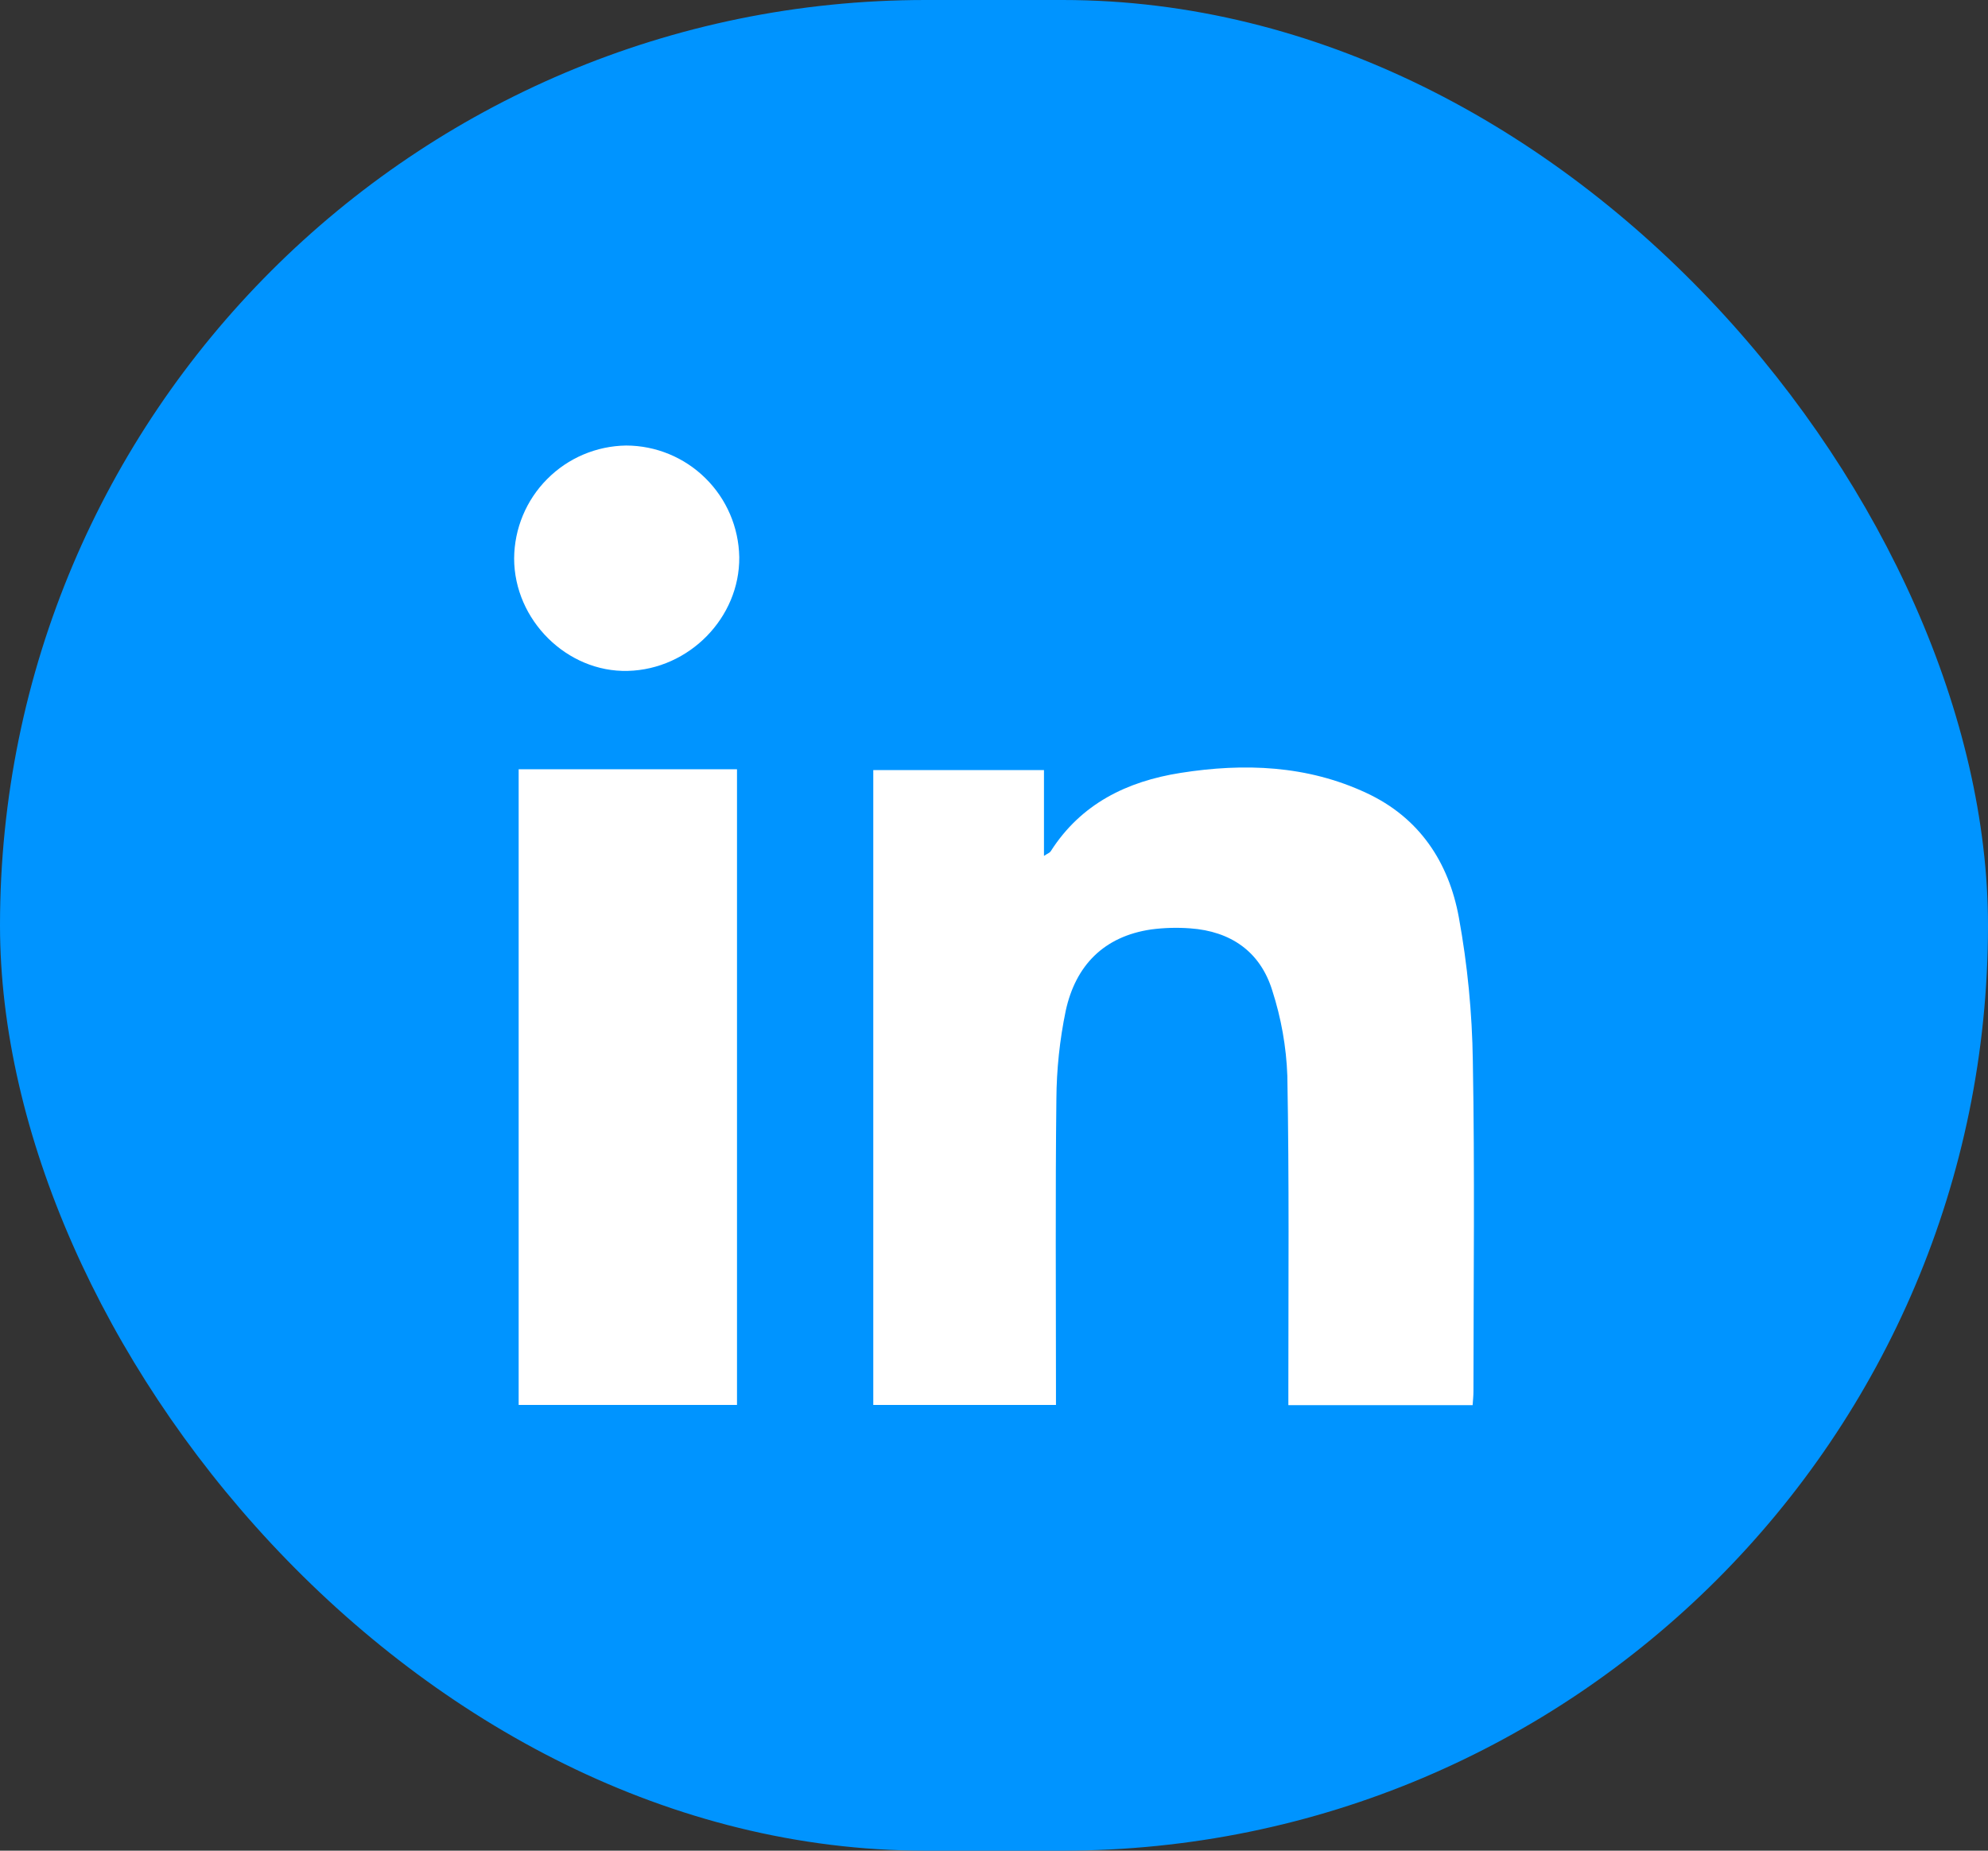
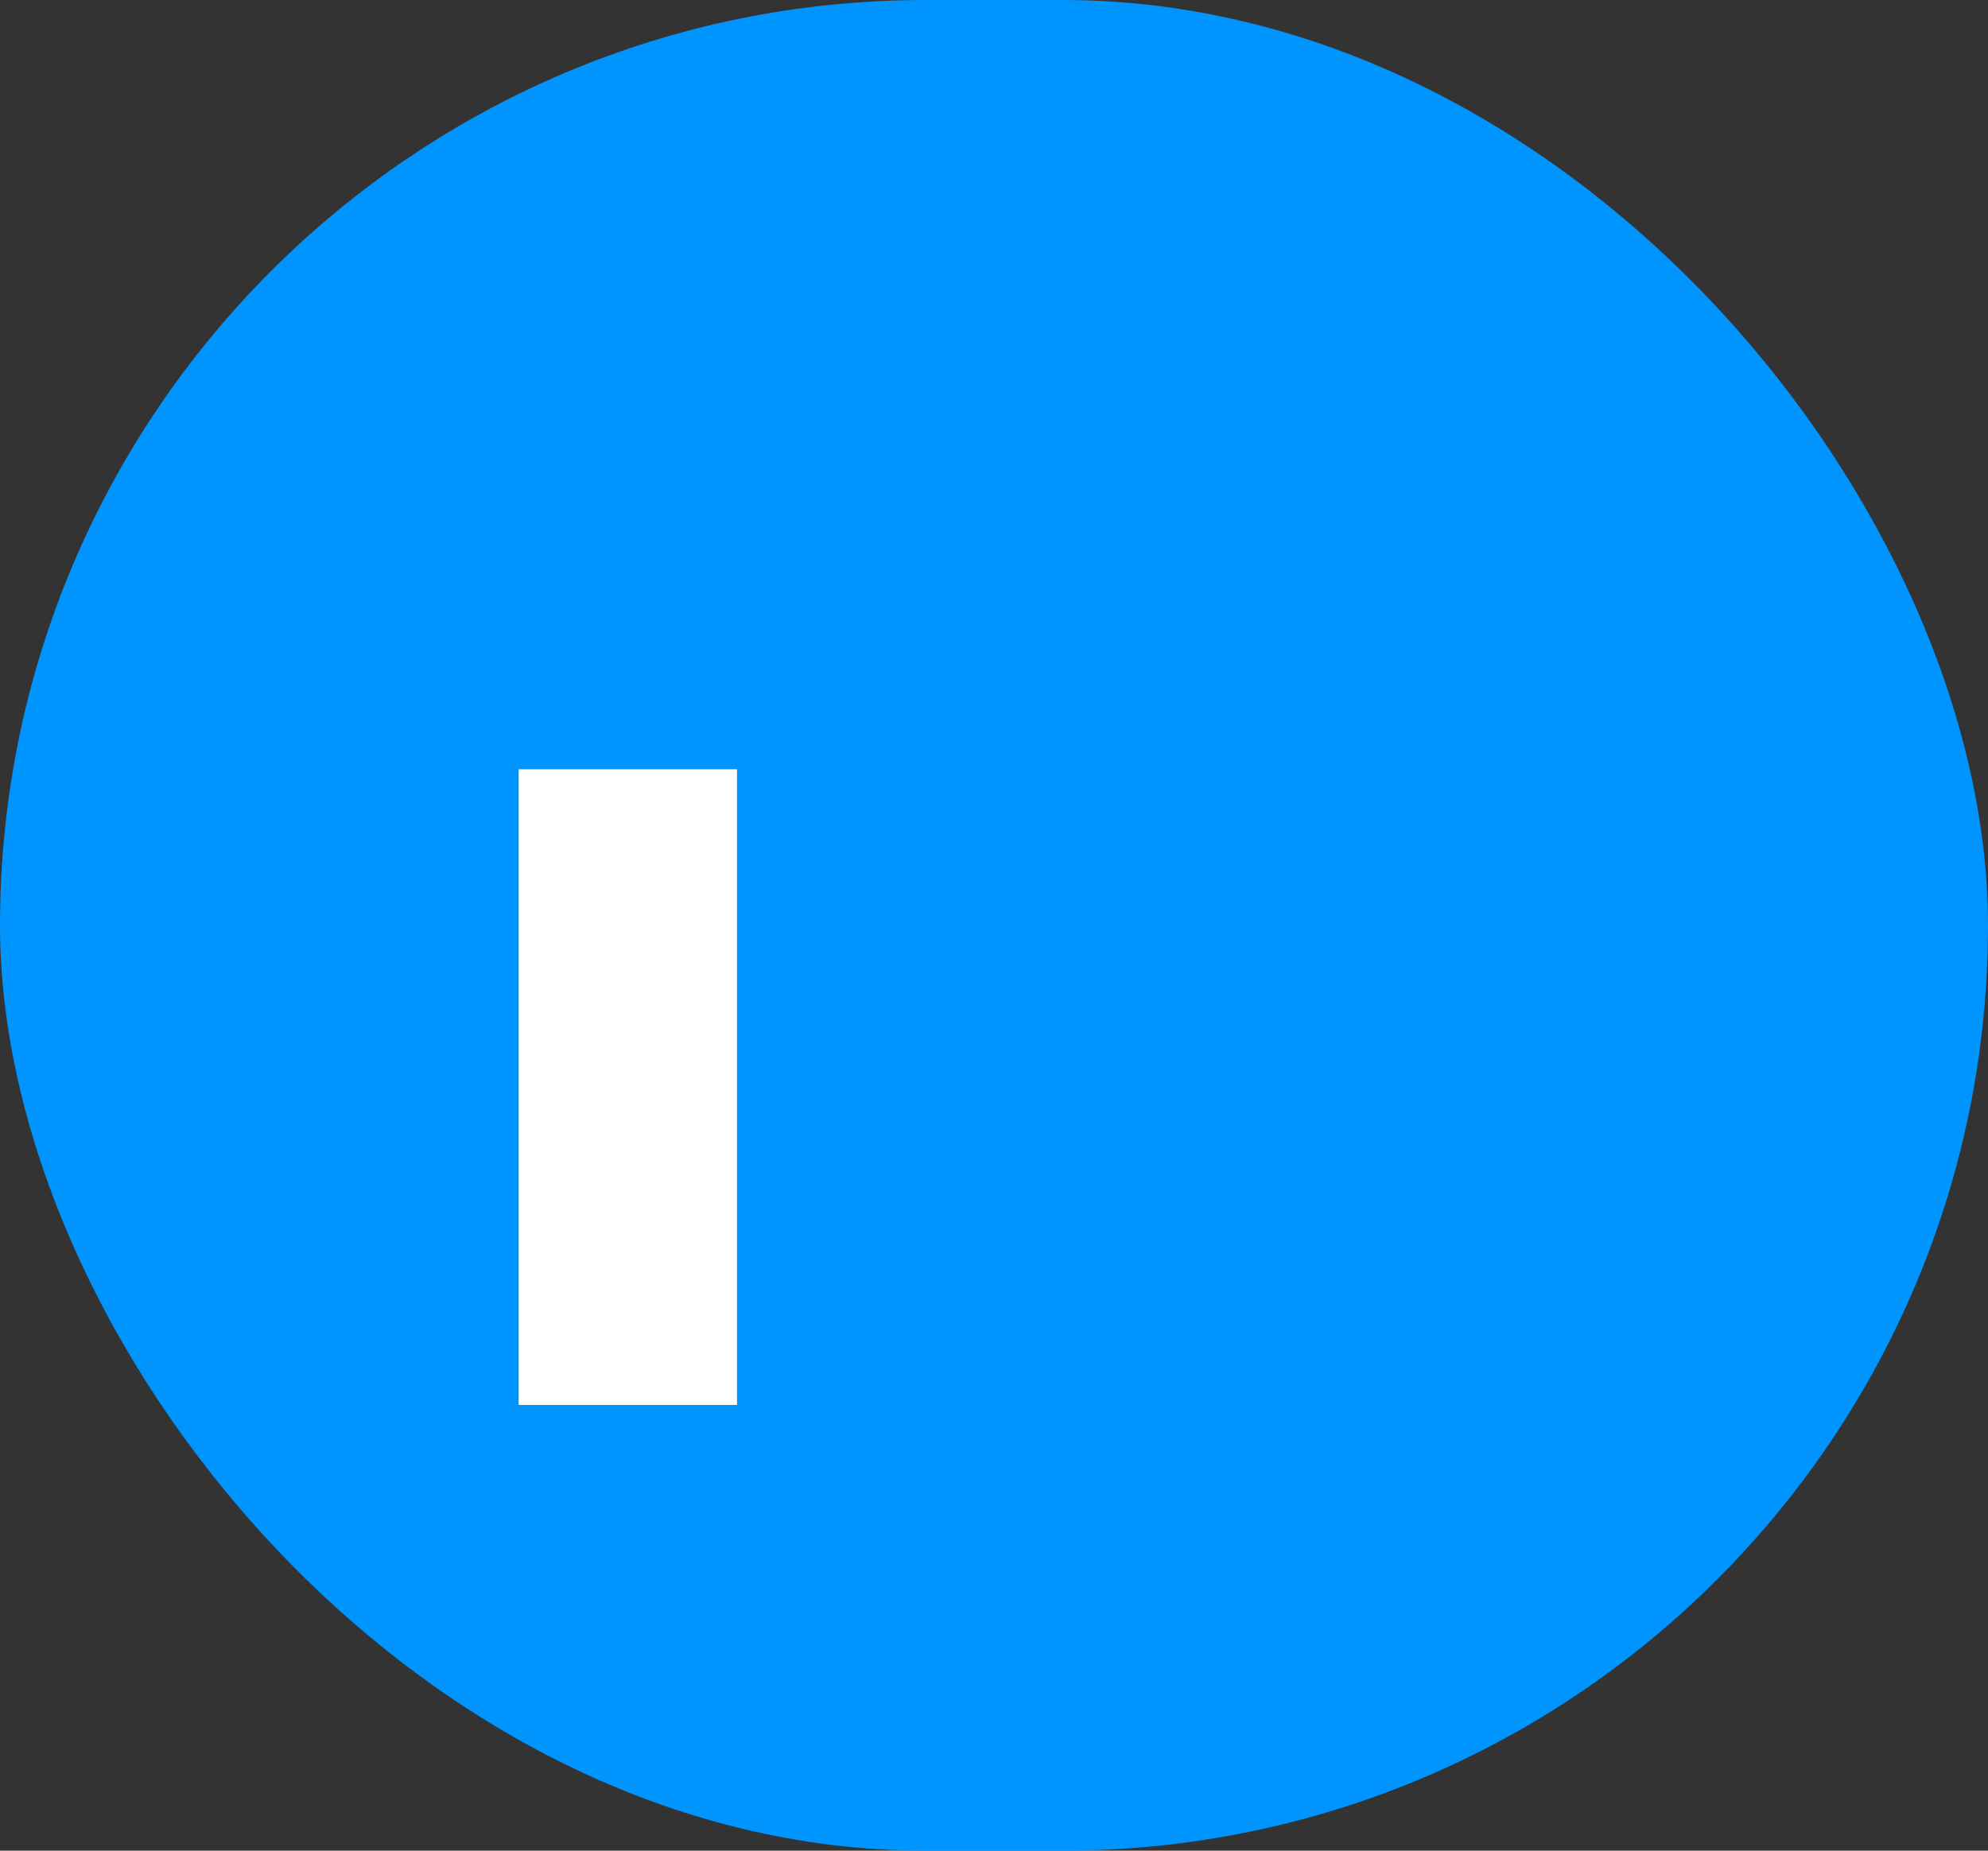
<svg xmlns="http://www.w3.org/2000/svg" width="29" height="27" viewBox="0 0 29 27" fill="none">
  <rect x="0" y="0" width="29" height="27" fill="#333333" stroke="none" />
  <rect width="29" height="27" rx="13.5" fill="#0094FF" />
  <g clipPath="url(#clip0_823_14921)">
-     <path d="M15.229 11.235V12.487C15.285 12.45 15.315 12.44 15.327 12.42C15.769 11.726 16.44 11.399 17.222 11.276C18.147 11.13 19.066 11.164 19.931 11.568C20.704 11.927 21.133 12.576 21.281 13.384C21.407 14.075 21.475 14.776 21.485 15.479C21.514 17.085 21.495 18.692 21.494 20.299C21.494 20.363 21.487 20.428 21.482 20.5H18.794C18.794 20.401 18.794 20.315 18.794 20.229C18.794 18.717 18.807 17.206 18.779 15.694C18.764 15.271 18.689 14.853 18.559 14.45C18.384 13.883 17.953 13.586 17.362 13.544C17.172 13.53 16.982 13.535 16.793 13.56C16.102 13.661 15.689 14.087 15.546 14.748C15.458 15.172 15.413 15.603 15.41 16.036C15.394 17.436 15.404 18.839 15.404 20.24V20.497H12.739V11.235H15.229Z" fill="white" />
    <path d="M7.566 11.223H10.751V20.497H7.566V11.223Z" fill="white" />
-     <path d="M9.134 6.5C9.567 6.501 9.982 6.672 10.29 6.976C10.599 7.28 10.776 7.693 10.784 8.127C10.793 9.01 10.054 9.765 9.158 9.788C8.273 9.811 7.5 9.048 7.5 8.146C7.503 7.712 7.676 7.296 7.982 6.989C8.287 6.681 8.701 6.506 9.134 6.5Z" fill="white" />
  </g>
  <defs>
    <clipPath id="clip0_823_14921">
-       <rect width="14" height="14" fill="white" transform="translate(7.5 6.5)" />
-     </clipPath>
+       </clipPath>
  </defs>
</svg>